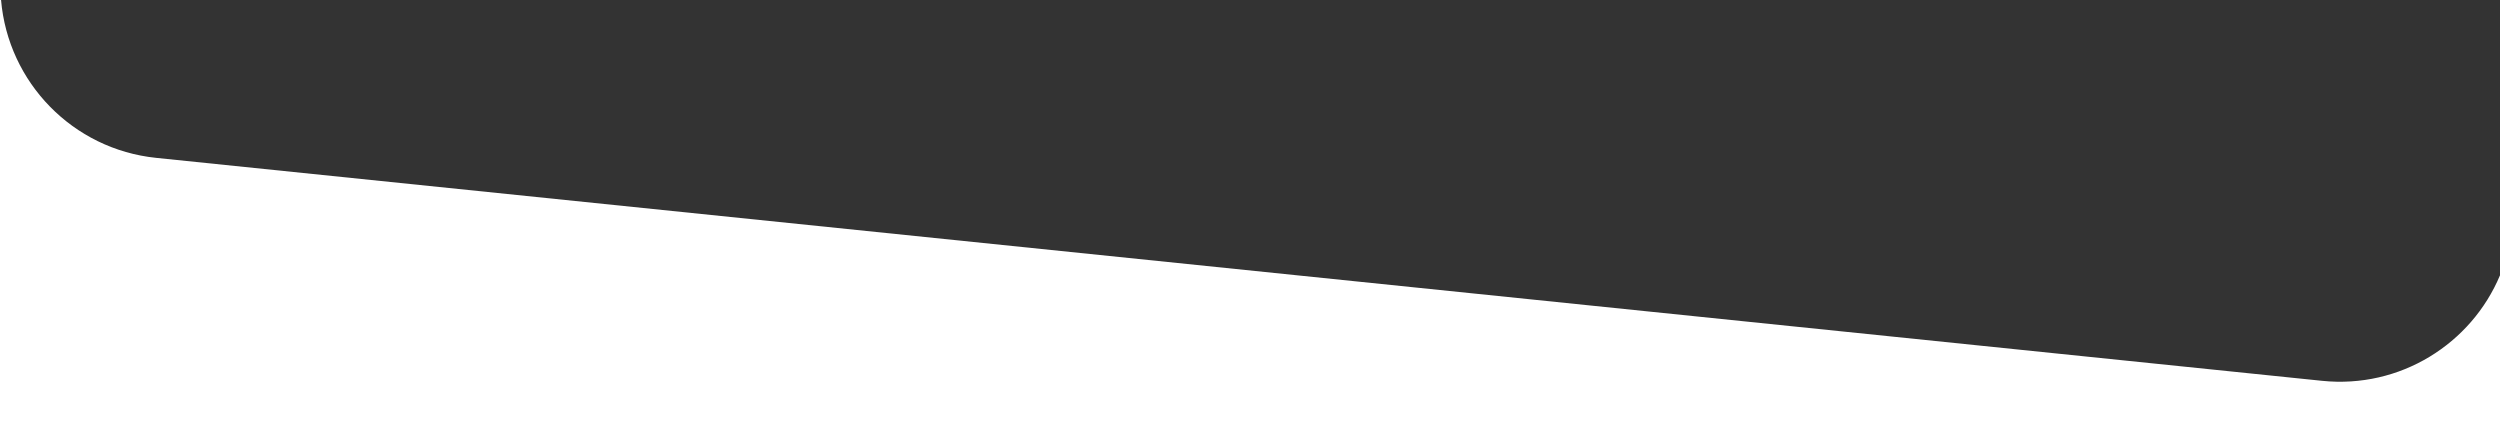
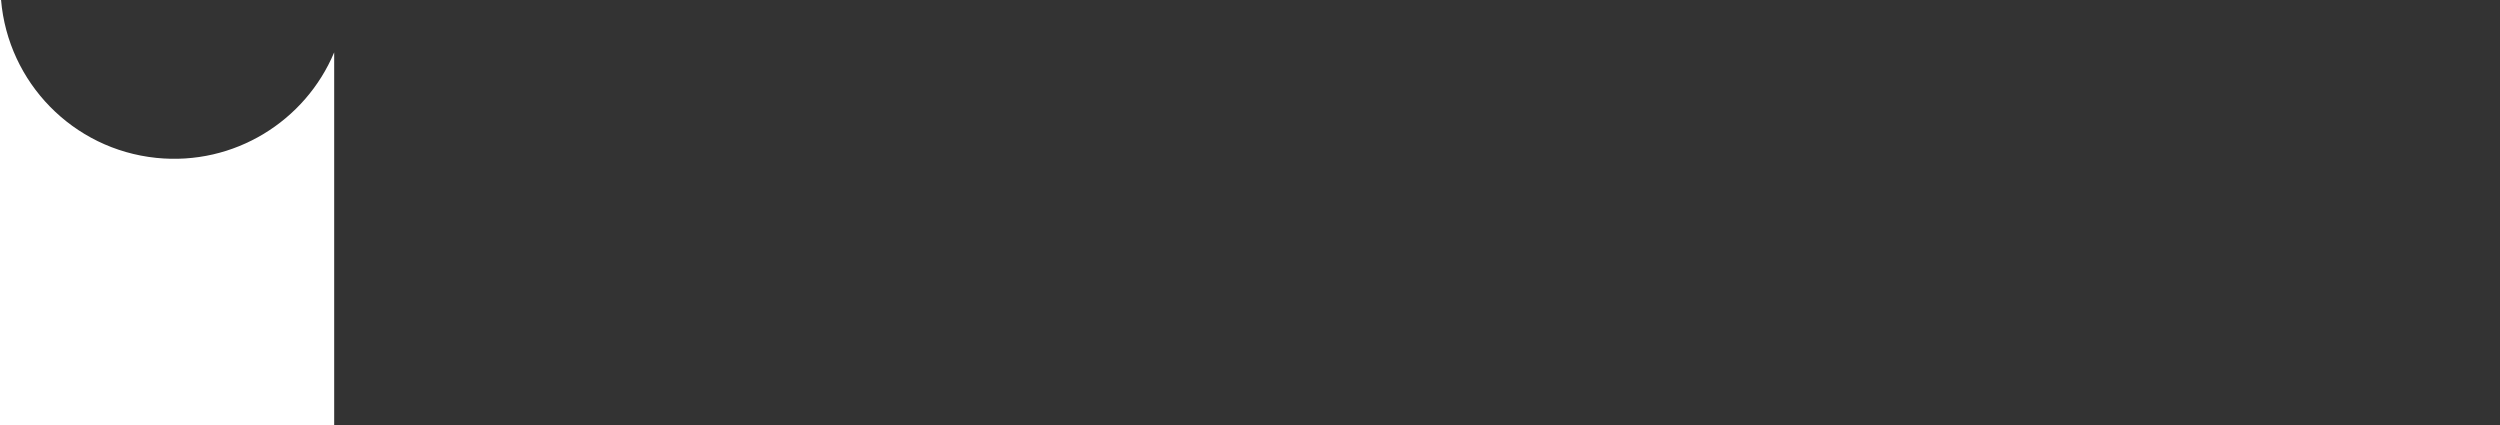
<svg xmlns="http://www.w3.org/2000/svg" preserveAspectRatio="none" width="1440" height="245" viewBox="0 0 1440 245" version="1.1">
  <rect x="0" y="0" width="1440" height="245" fill="#333333" stroke="none" />
  <g id="sub-fade-white" stroke="none" stroke-width="1" fill="none" fill-rule="evenodd">
-     <path d="M.61 0c4.023 47.425 41.263 85.984 89.4 90.939l1247.512 128.414c44.889 4.621 85.894-21.207 102.478-60.78V250H0V0h.61z" id="Combined-Shape" fill="#FFF" />
+     <path d="M.61 0c4.023 47.425 41.263 85.984 89.4 90.939c44.889 4.621 85.894-21.207 102.478-60.78V250H0V0h.61z" id="Combined-Shape" fill="#FFF" />
  </g>
</svg>